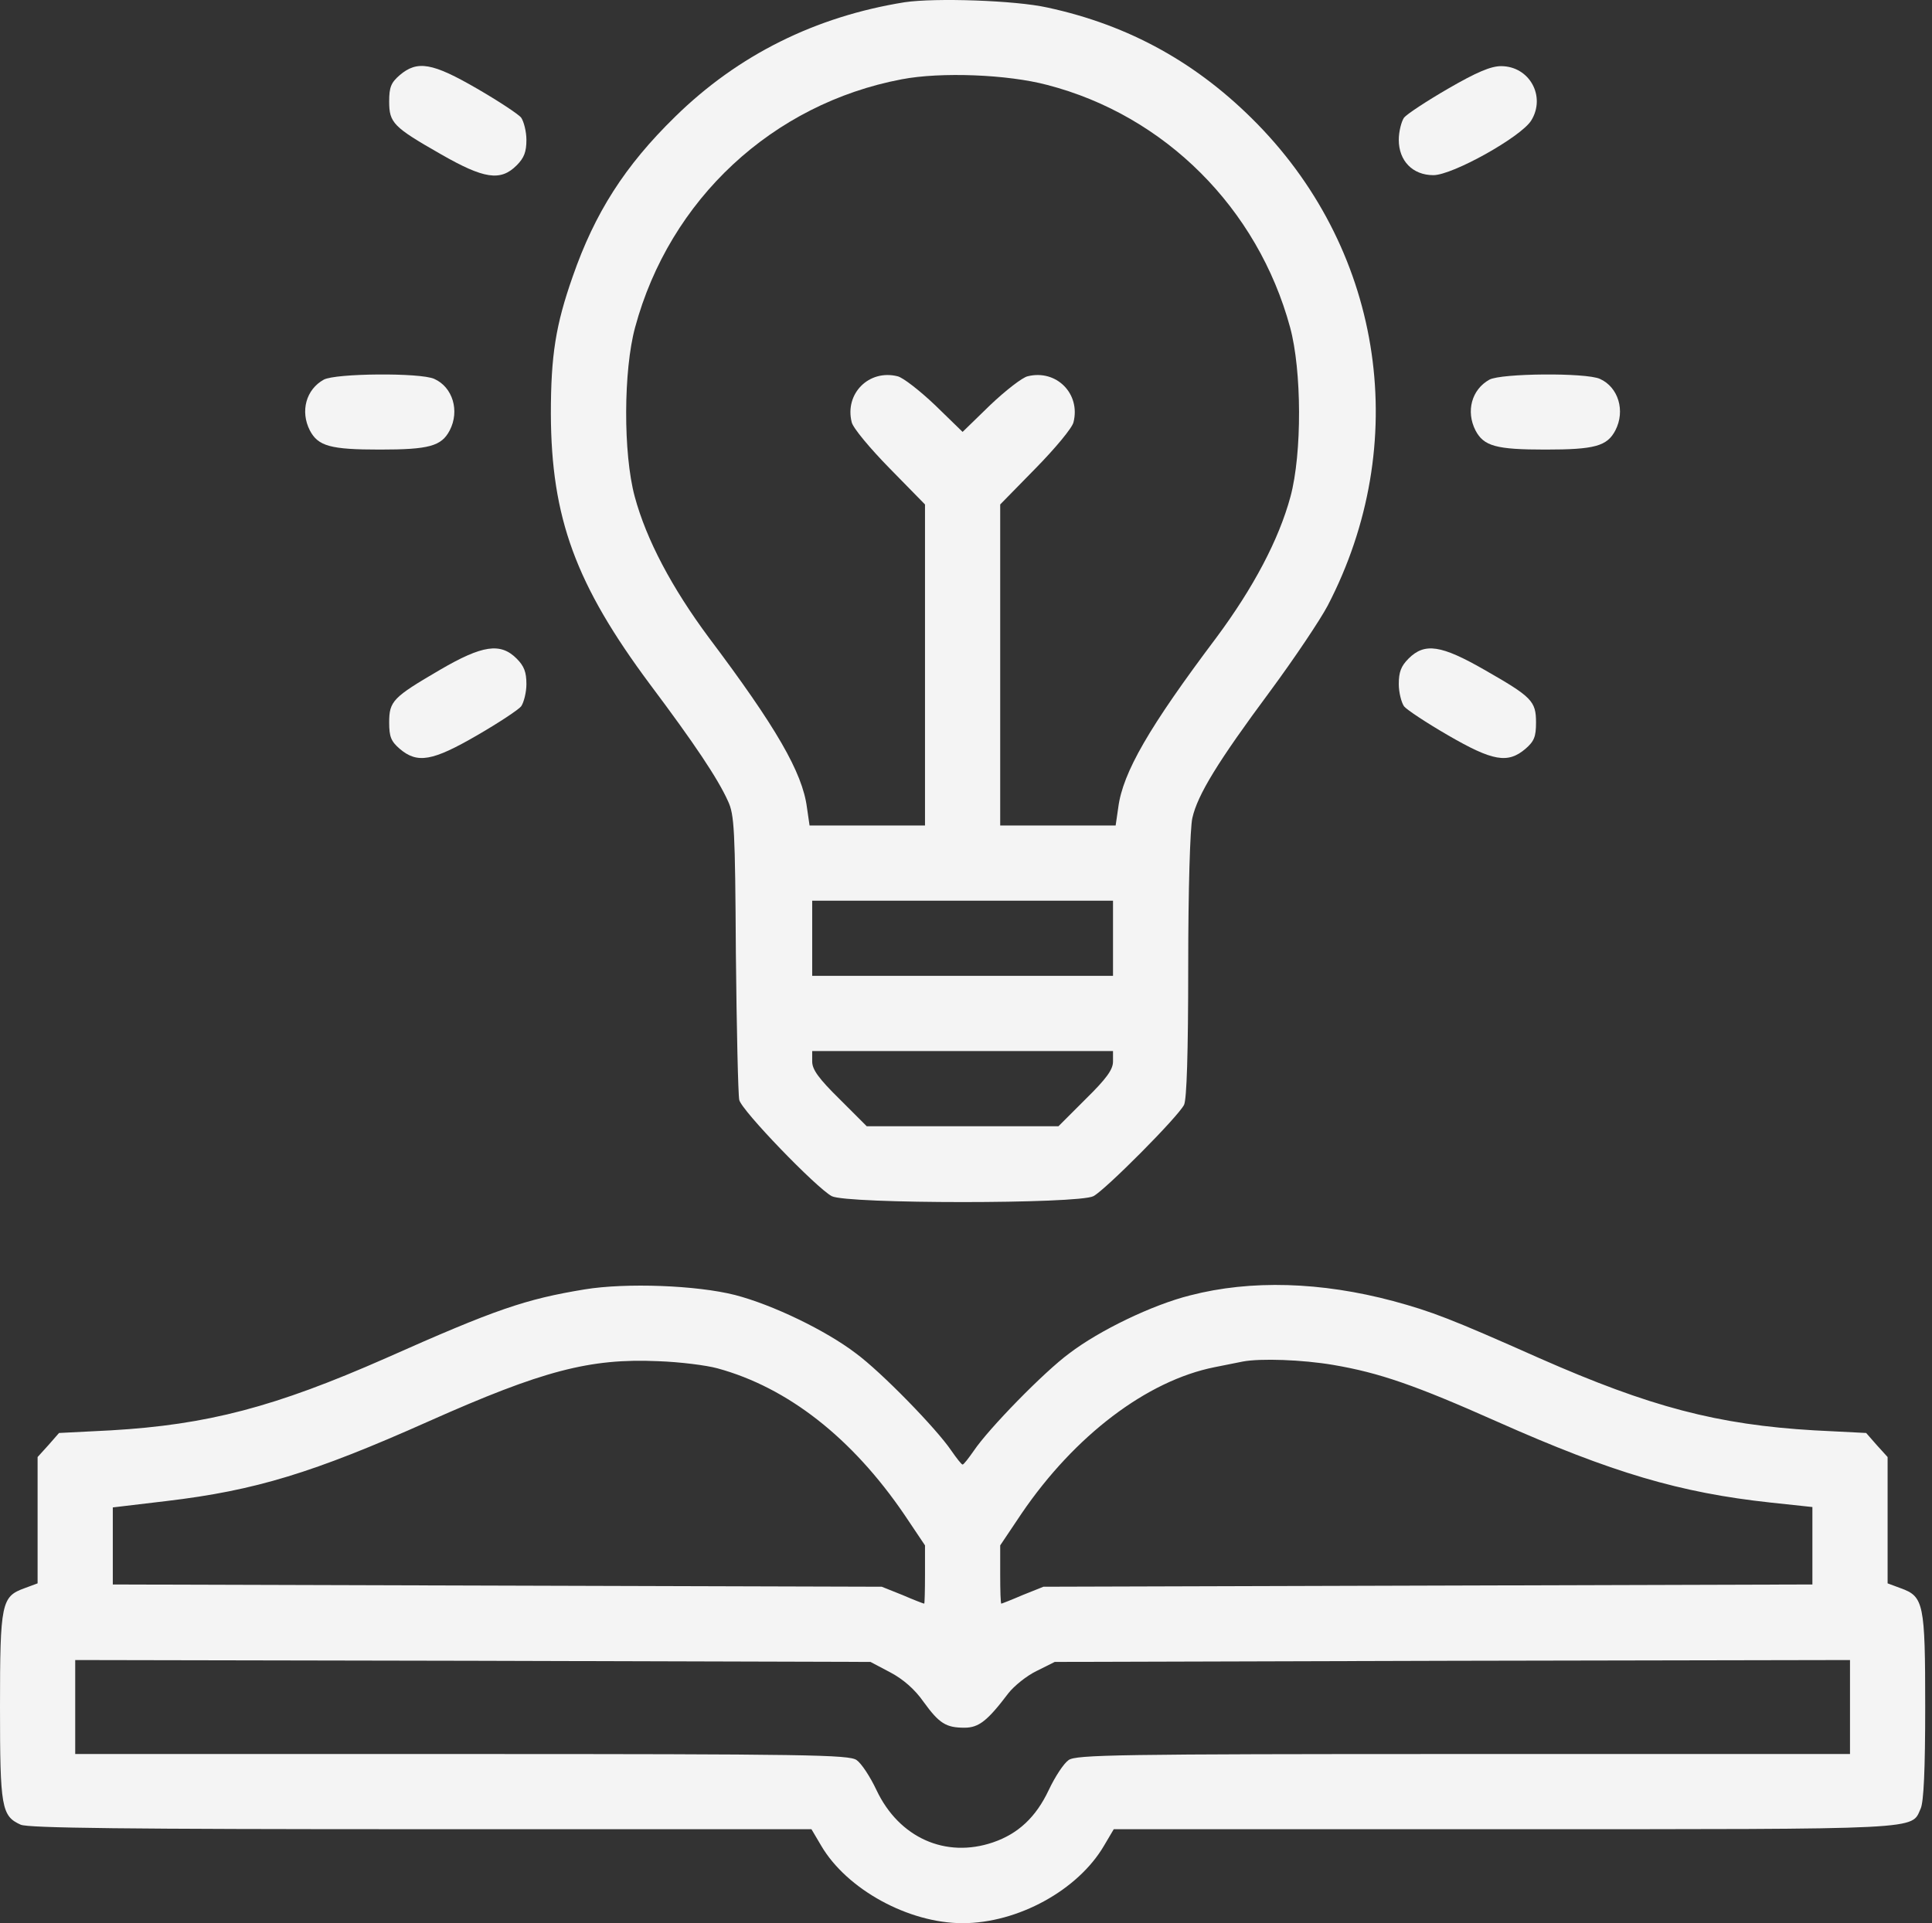
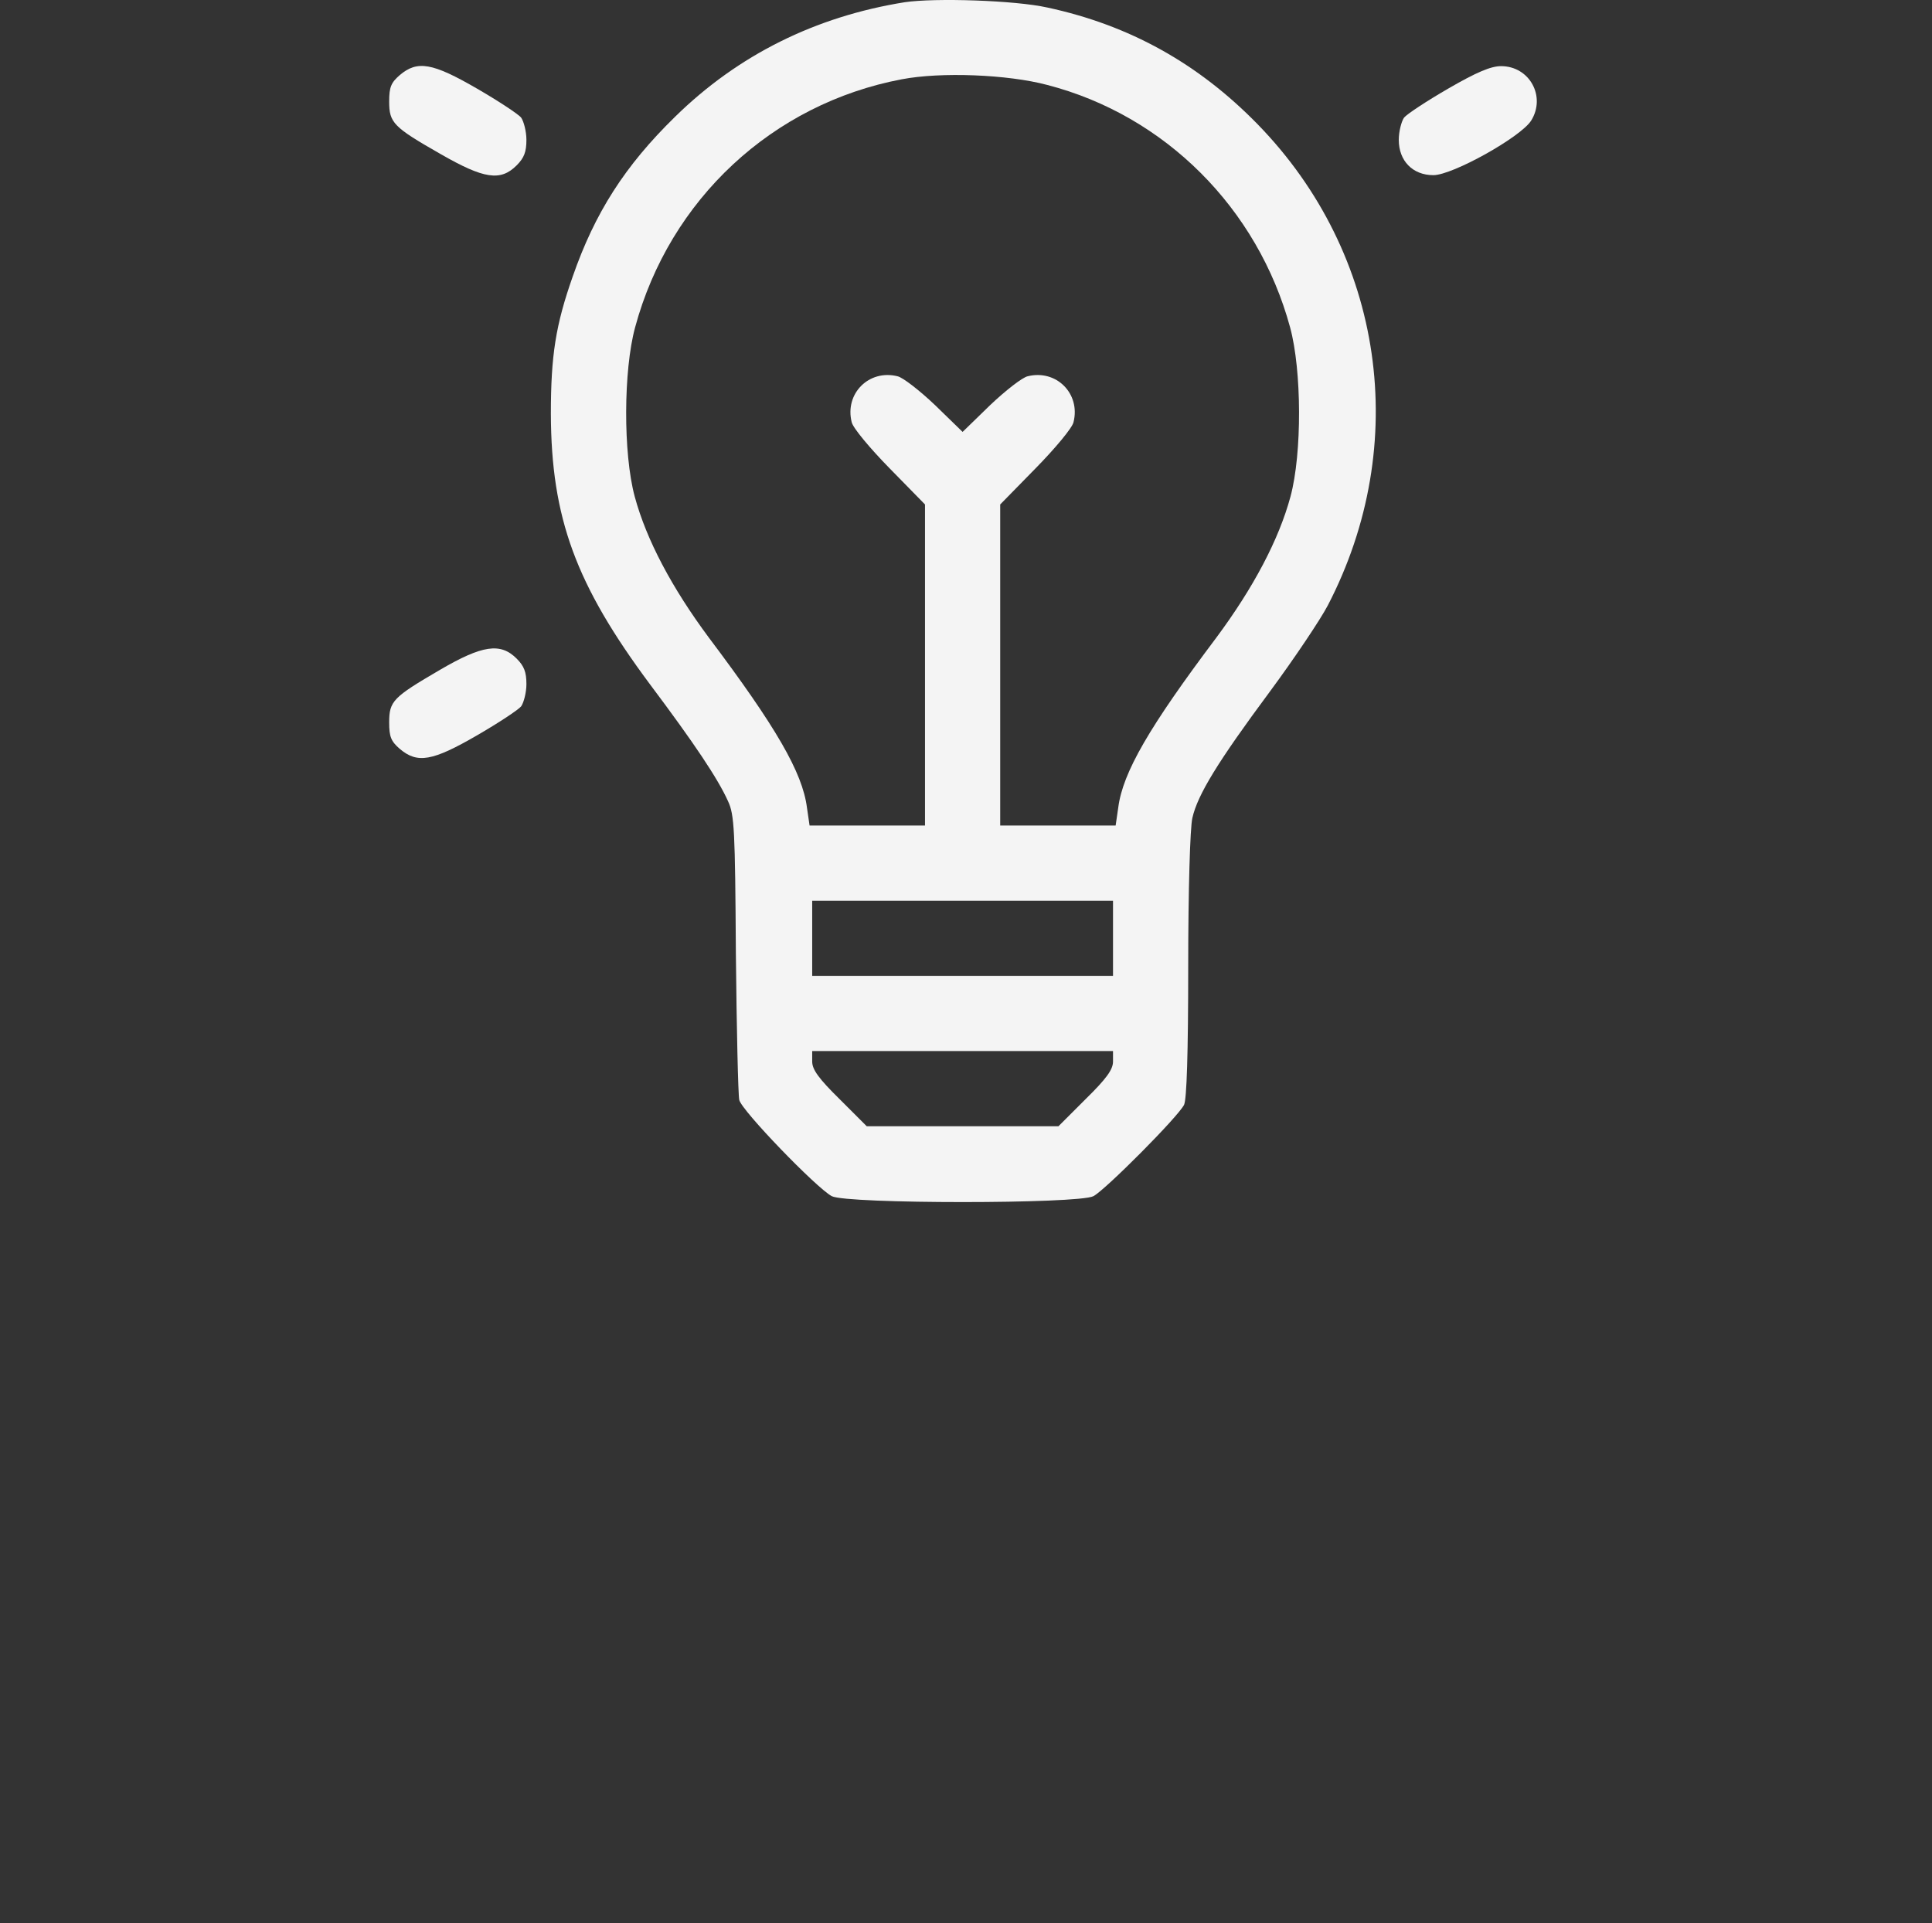
<svg xmlns="http://www.w3.org/2000/svg" width="232" height="231" viewBox="0 0 232 231" fill="none">
  <rect x="0" y="0" width="232" height="231" fill="#333333" stroke="none" />
-   <path d="M70.213 154.873C63.079 156.047 59.512 157.266 46.327 163.136C33.007 169.006 24.924 171.128 13.32 171.805L7.089 172.121L5.825 173.566L4.515 175.011V182.597V190.183L2.935 190.77C0.181 191.763 0 192.531 0 205.038C0 217.094 0.181 218.132 2.483 219.171C3.386 219.577 15.171 219.713 50.572 219.713H97.441L98.614 221.699C101.685 226.937 109.09 231.001 115.592 231.001C122.23 231.001 129.454 227.028 132.57 221.699L133.744 219.713H180.658C231.681 219.713 229.468 219.803 230.642 217.229C231.003 216.417 231.184 212.624 231.184 204.993C231.184 192.576 231.003 191.763 228.249 190.77L226.669 190.183V182.597V175.011L225.359 173.566L224.095 172.121L217.864 171.805C206.26 171.128 198.177 169.006 184.857 163.136C174.201 158.395 171.943 157.537 167.292 156.273C158.668 153.97 150.224 153.699 142.91 155.595C138.394 156.724 132.028 159.794 128.416 162.549C125.345 164.806 118.708 171.625 116.947 174.243C116.314 175.147 115.727 175.914 115.592 175.914C115.457 175.914 114.87 175.147 114.237 174.243C112.476 171.625 105.839 164.806 102.769 162.549C99.156 159.794 92.79 156.724 88.274 155.55C83.669 154.376 75.18 154.06 70.213 154.873ZM86.152 164.355C94.596 166.658 102.317 172.708 108.593 181.92L111.077 185.622V189.099C111.077 191.04 111.032 192.621 110.986 192.621C110.896 192.621 109.722 192.169 108.368 191.582L105.884 190.589L59.738 190.453L13.546 190.318V185.712V181.062L20.003 180.294C30.659 179.03 37.613 176.908 51.475 170.722C65.156 164.626 70.845 163.136 79.018 163.497C81.637 163.587 84.843 163.994 86.152 164.355ZM160.113 163.949C165.667 164.897 169.956 166.387 179.8 170.767C193.617 176.908 201.744 179.301 212.581 180.475L217.638 181.016V185.667V190.318L171.492 190.453L125.3 190.589L122.817 191.582C121.462 192.169 120.288 192.621 120.243 192.621C120.152 192.621 120.107 191.04 120.107 189.099V185.622L122.681 181.784C129.048 172.437 137.717 165.845 145.845 164.219C147.199 163.949 148.734 163.632 149.231 163.542C151.353 163.136 156.41 163.316 160.113 163.949ZM106.923 200.884C108.458 201.697 109.858 202.916 110.896 204.406C112.793 207.025 113.605 207.521 115.818 207.521C117.534 207.521 118.572 206.709 121.101 203.367C121.778 202.509 123.268 201.29 124.487 200.703L126.655 199.62L174.427 199.484L222.153 199.394V205.038V210.682H175.736C134.105 210.682 129.228 210.772 128.325 211.405C127.738 211.811 126.7 213.391 125.932 215.017C124.397 218.268 122.275 220.255 119.249 221.293C113.56 223.235 107.961 220.751 105.252 215.017C104.484 213.391 103.446 211.811 102.859 211.405C101.956 210.772 97.079 210.682 55.448 210.682H9.031V205.038V199.394L56.803 199.484L104.53 199.62L106.923 200.884Z" fill="#F4F4F4" />
-   <path d="M169.143 79.106C168.24 80.009 167.969 80.731 167.969 82.176C167.969 83.169 168.285 84.389 168.601 84.84C168.917 85.247 171.31 86.827 173.884 88.317C179.257 91.433 181.063 91.749 183.185 89.942C184.224 89.039 184.45 88.498 184.45 86.782C184.45 84.208 183.953 83.711 178.264 80.46C173.071 77.48 171.084 77.164 169.143 79.106Z" fill="#F4F4F4" />
-   <path d="M178.851 45.602C176.728 46.776 176.006 49.394 177.18 51.697C178.173 53.594 179.663 54 185.578 54C191.493 54 192.984 53.594 193.977 51.697C195.196 49.349 194.338 46.505 192.126 45.511C190.455 44.744 180.25 44.834 178.851 45.602Z" fill="#F4F4F4" />
  <path d="M173.884 10.654C171.31 12.144 168.917 13.724 168.601 14.131C168.285 14.582 167.969 15.801 167.969 16.795C167.969 19.323 169.639 21.039 172.123 21.039C174.426 21.039 182.598 16.479 183.863 14.492C185.669 11.602 183.682 7.945 180.25 7.945C179.031 7.945 177.315 8.667 173.884 10.654Z" fill="#F4F4F4" />
  <path d="M108.639 0.268C97.937 1.984 88.636 6.59 81.05 14.04C75.045 19.91 71.432 25.554 68.768 33.23C66.736 39.01 66.149 42.667 66.149 49.711C66.195 62.218 69.129 70.21 78.07 82.221C83.353 89.265 86.197 93.509 87.416 96.219C88.184 97.844 88.275 99.605 88.365 114.506C88.455 123.581 88.636 131.483 88.771 132.115C89.042 133.38 98.028 142.681 99.879 143.675C101.685 144.623 129.544 144.623 131.305 143.675C132.75 142.907 141.465 134.147 142.187 132.702C142.503 132.025 142.684 126.607 142.684 115.996C142.684 106.92 142.91 99.424 143.181 98.251C143.813 95.451 146.251 91.478 152.482 83.079C155.417 79.106 158.533 74.455 159.436 72.739C169.505 53.368 166.209 30.521 151.037 14.943C143.903 7.628 135.64 3.023 125.752 0.9C121.914 0.042 112.296 -0.274 108.639 0.268ZM125.752 10.202C139.884 13.859 151.037 25.012 154.92 39.326C156.32 44.473 156.365 54.452 154.966 59.645C153.566 64.837 150.495 70.617 146.07 76.577C137.988 87.323 134.827 92.787 134.285 96.986L133.969 99.154H127.061H120.107V79.873V60.593L124.352 56.258C126.7 53.865 128.777 51.382 128.912 50.704C129.77 47.273 126.835 44.338 123.404 45.196C122.771 45.331 120.74 46.911 118.888 48.672L115.592 51.878L112.296 48.672C110.445 46.911 108.413 45.331 107.781 45.196C104.349 44.338 101.414 47.273 102.272 50.704C102.407 51.382 104.484 53.865 106.832 56.258L111.077 60.593V79.873V99.154H104.123H97.215L96.899 96.986C96.357 92.787 93.196 87.323 85.114 76.577C80.689 70.617 77.618 64.837 76.219 59.645C74.819 54.452 74.864 44.473 76.264 39.326C80.418 23.928 92.79 12.46 108.277 9.525C112.973 8.622 121.01 8.938 125.752 10.202ZM133.653 112.7V117.215H115.592H97.531V112.7V108.184H115.592H133.653V112.7ZM133.653 127.51C133.653 128.458 132.886 129.542 130.357 132.025L127.106 135.276H115.592H104.078L100.827 132.025C98.298 129.542 97.531 128.458 97.531 127.51V126.245H115.592H133.653V127.51Z" fill="#F4F4F4" />
  <path d="M52.829 80.46C47.185 83.757 46.733 84.208 46.733 86.782C46.733 88.498 46.959 89.039 47.998 89.942C50.12 91.749 51.926 91.433 57.299 88.317C59.873 86.827 62.266 85.247 62.582 84.84C62.898 84.389 63.214 83.169 63.214 82.176C63.214 80.731 62.943 80.009 62.04 79.106C60.099 77.164 57.931 77.48 52.829 80.46Z" fill="#F4F4F4" />
-   <path d="M38.877 45.602C36.755 46.776 36.032 49.394 37.206 51.697C38.2 53.594 39.69 54 45.605 54C51.52 54 53.01 53.594 54.003 51.697C55.222 49.349 54.364 46.505 52.152 45.511C50.481 44.744 40.277 44.834 38.877 45.602Z" fill="#F4F4F4" />
  <path d="M47.998 9.027C46.959 9.93 46.733 10.472 46.733 12.188C46.733 14.762 47.23 15.259 52.919 18.51C58.112 21.49 60.099 21.806 62.04 19.864C62.943 18.961 63.214 18.239 63.214 16.794C63.214 15.8 62.898 14.581 62.582 14.13C62.266 13.723 59.873 12.143 57.299 10.653C51.926 7.537 50.12 7.221 47.998 9.027Z" fill="#F4F4F4" />
</svg>